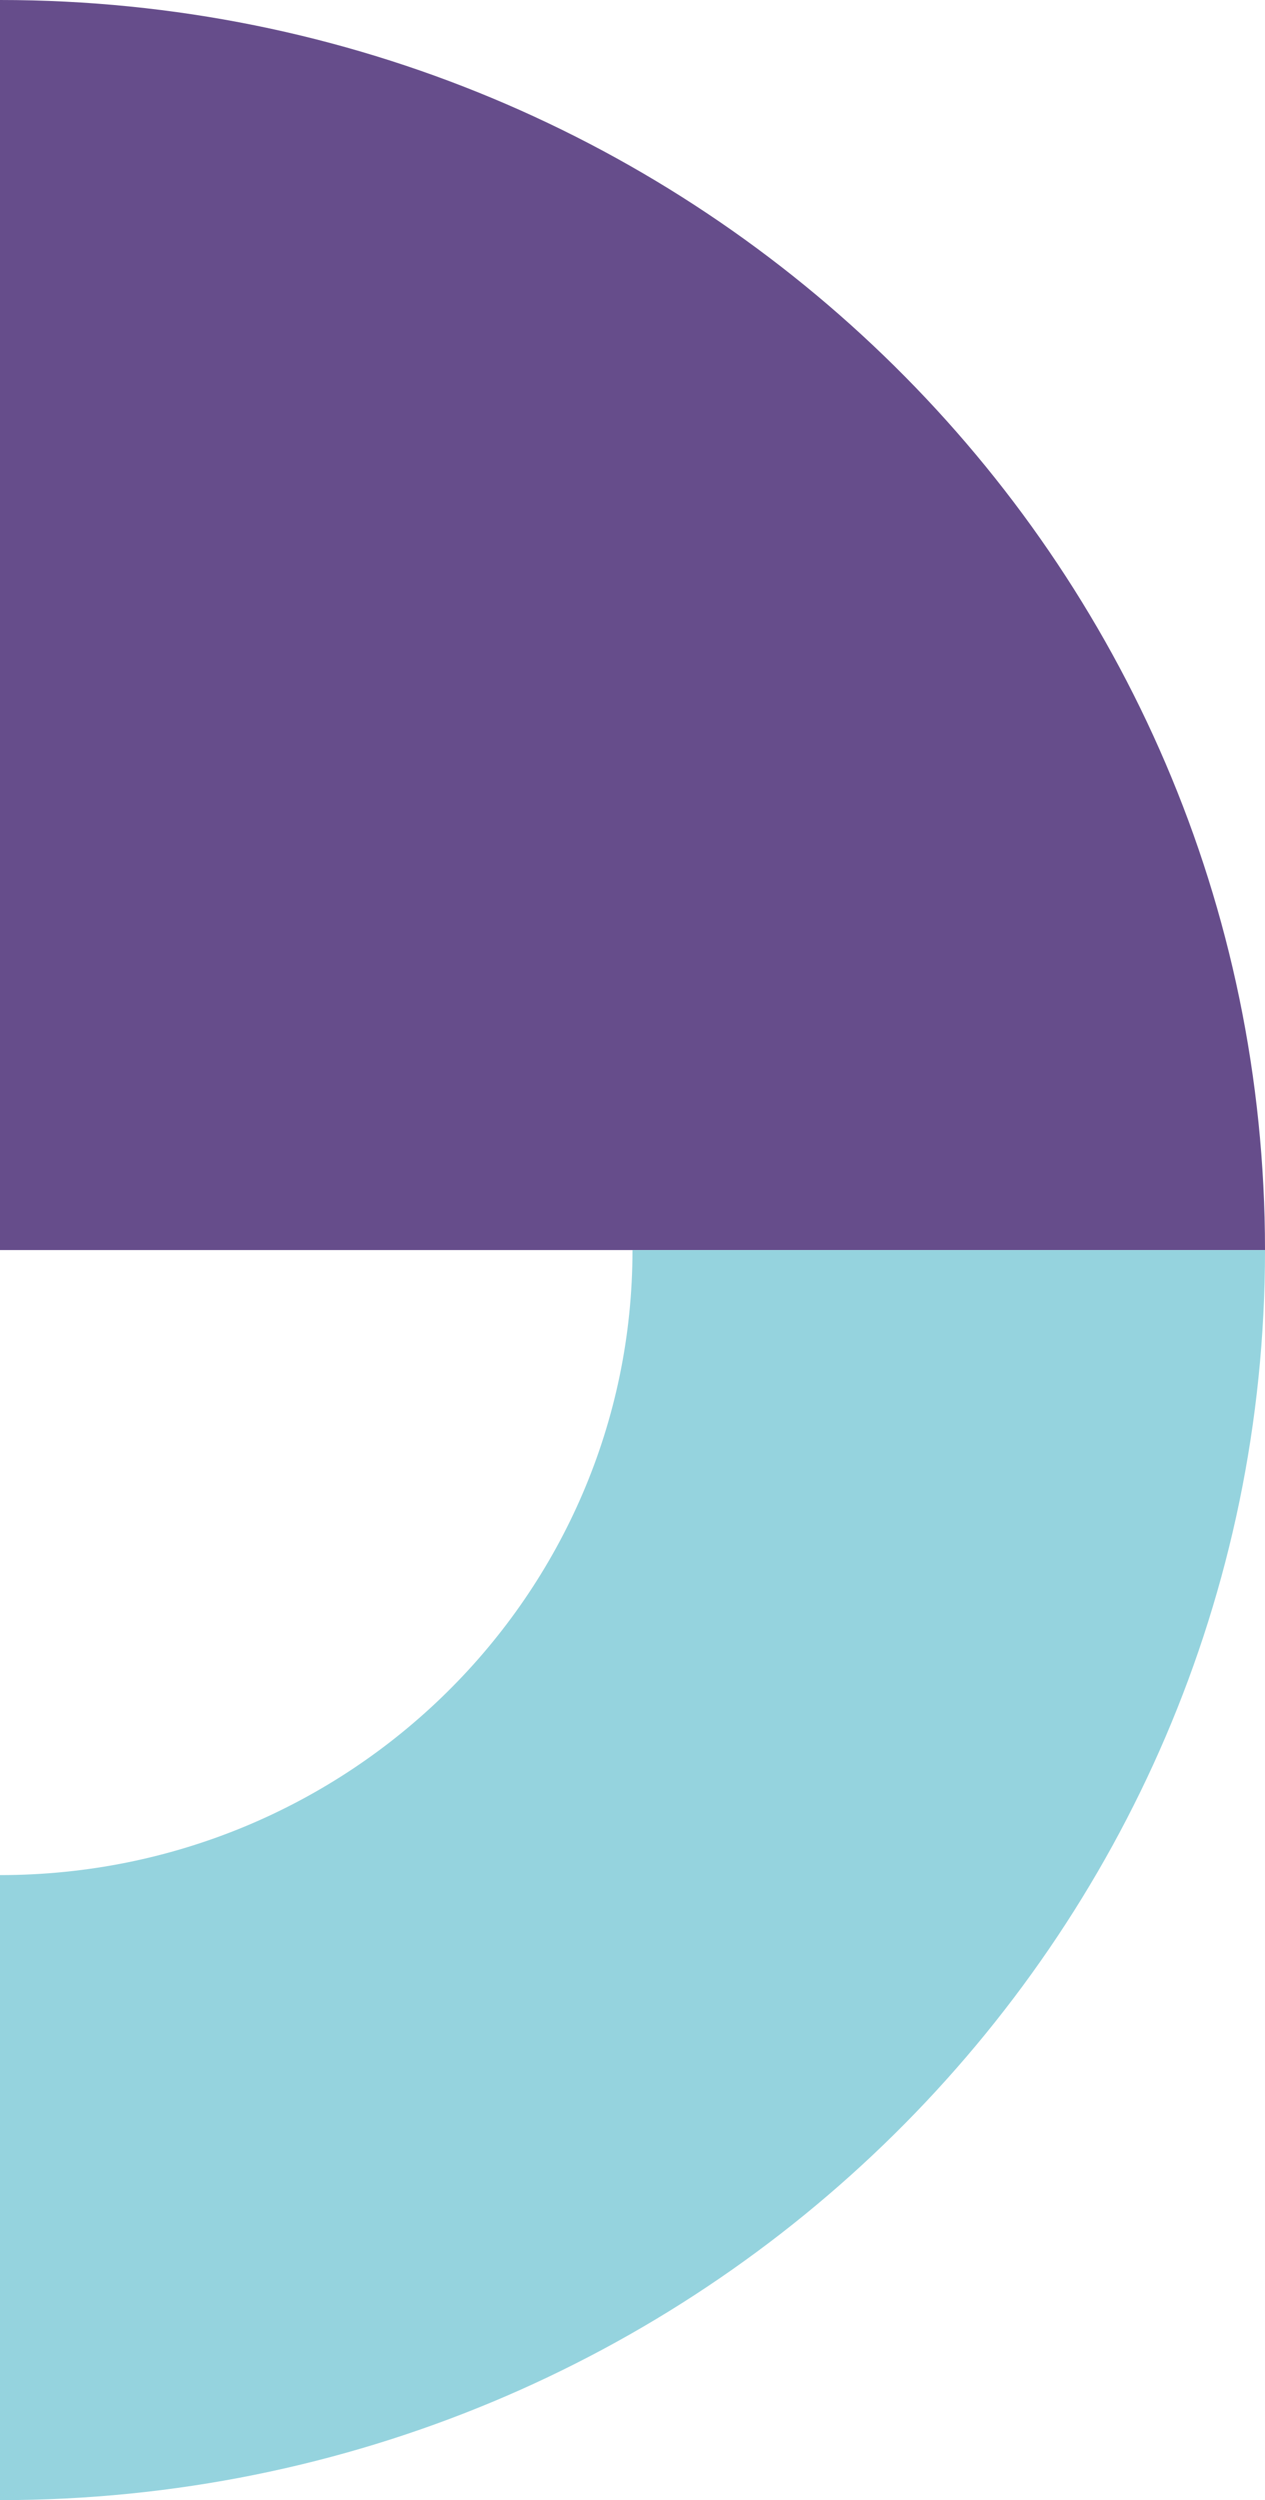
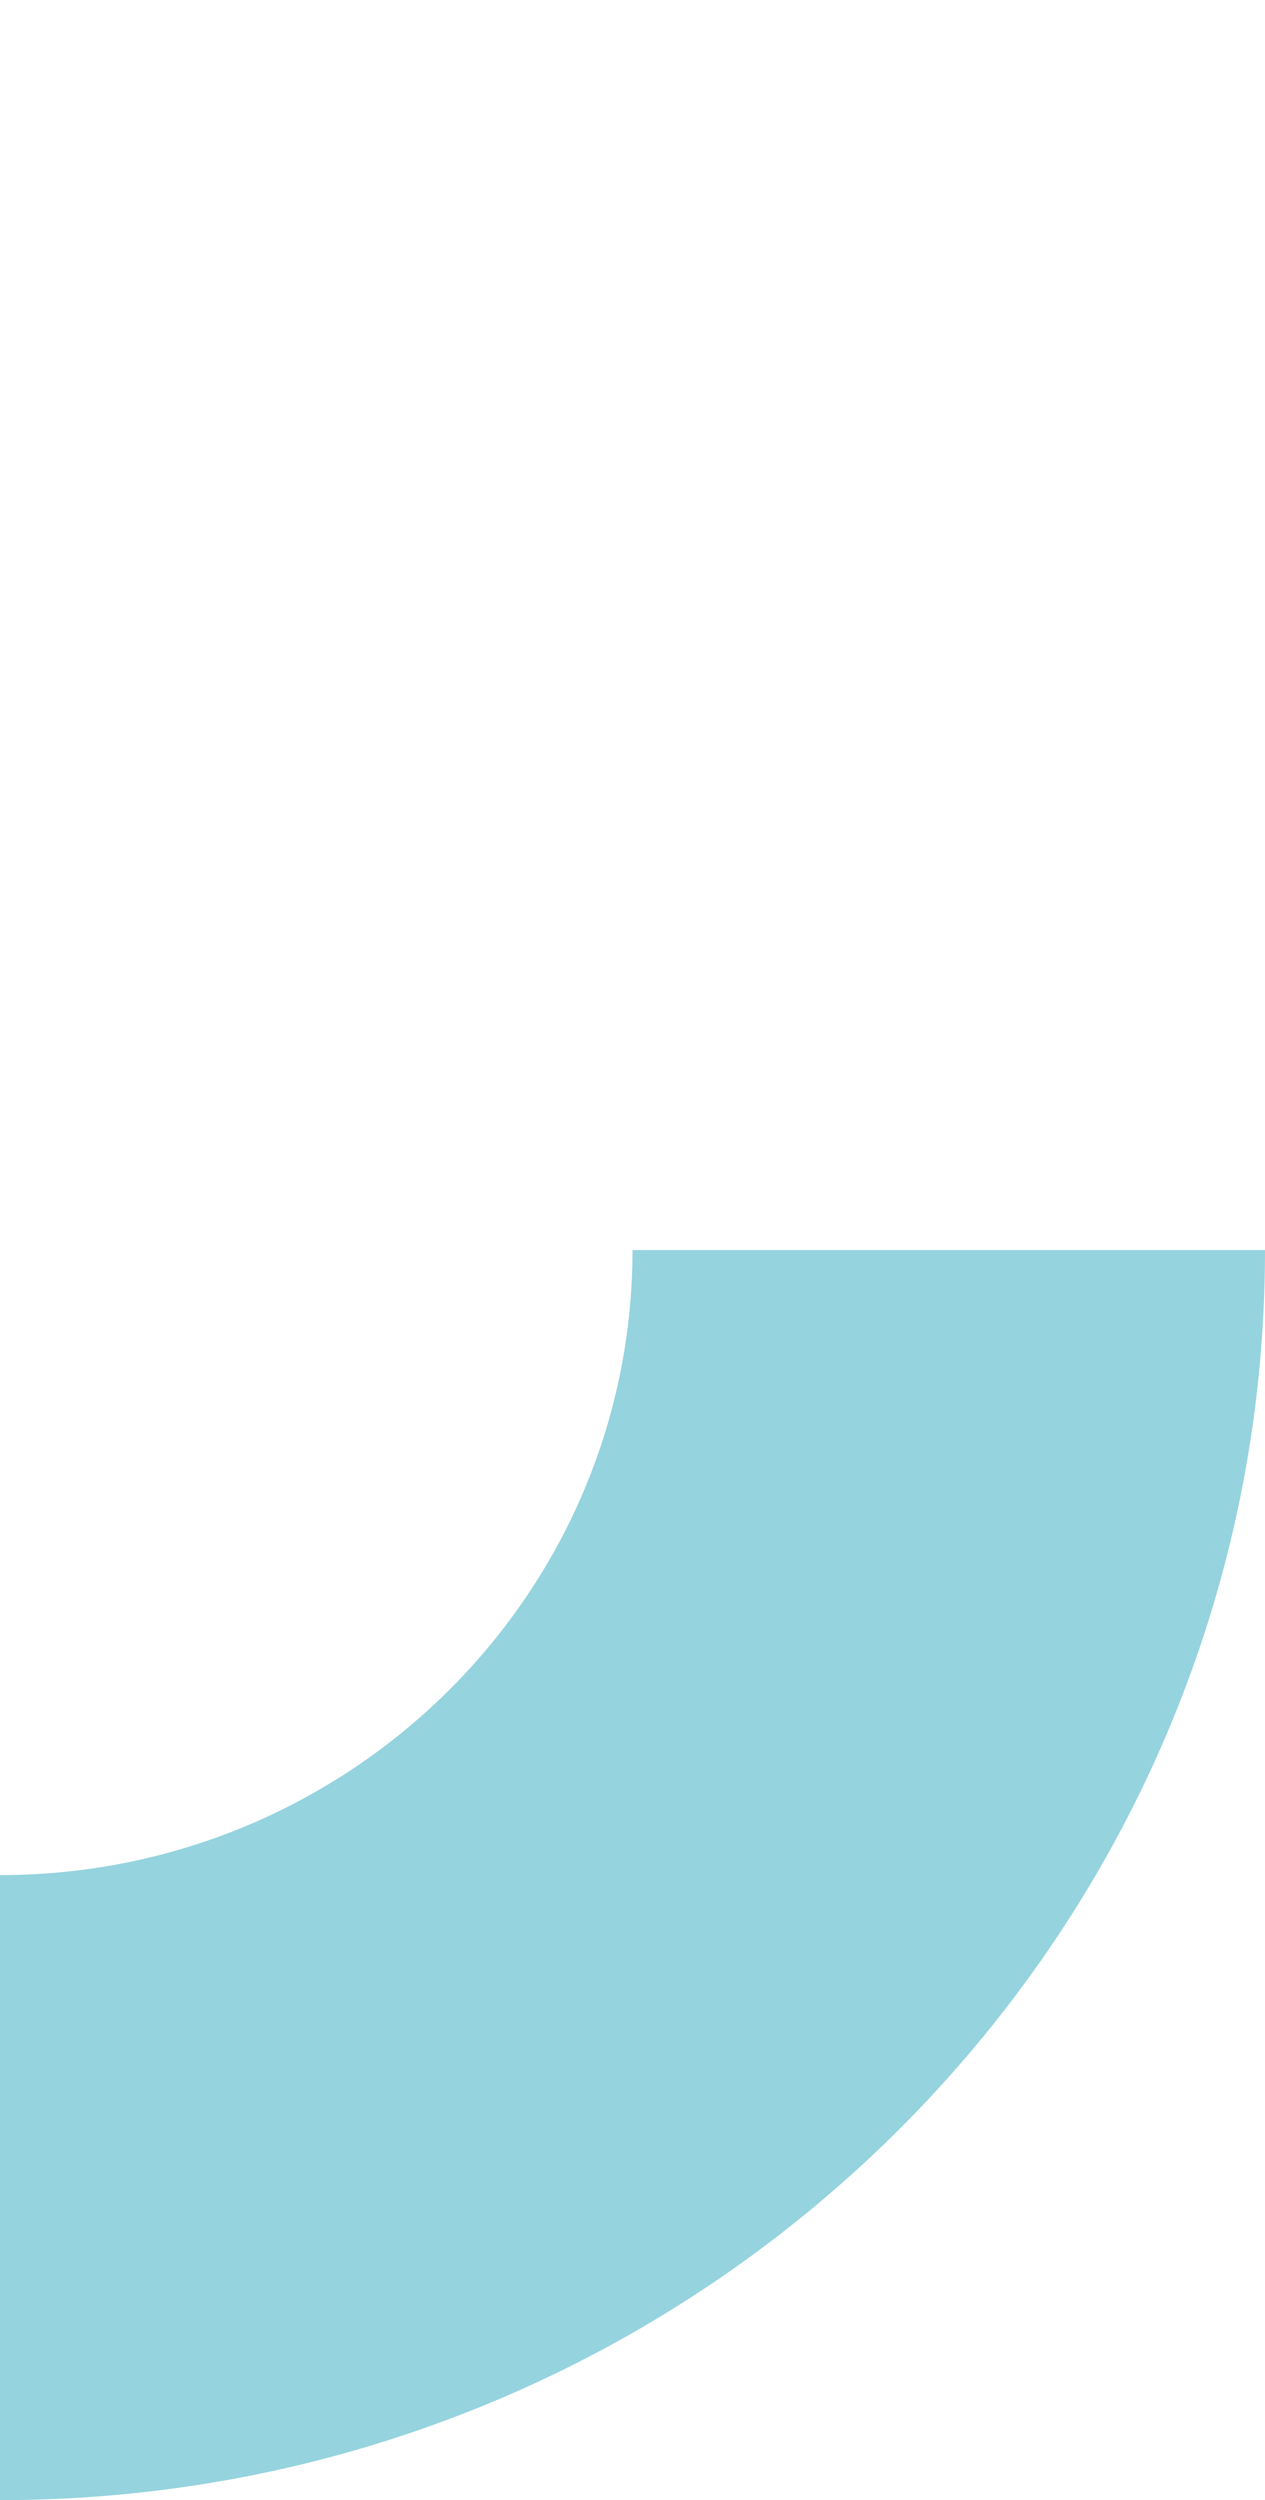
<svg xmlns="http://www.w3.org/2000/svg" width="81" height="160" viewBox="0 0 81 160" fill="none">
-   <path d="M81 80C81 35.814 44.738 0 0 0v80h81Z" fill="#664D8B" />
-   <path d="M40.5 80c0 22.082-18.142 40-40.5 40v40c44.738 0 81-35.814 81-80H40.5Z" fill="#95D3DE" />
+   <path d="M40.5 80c0 22.082-18.142 40-40.5 40v40c44.738 0 81-35.814 81-80Z" fill="#95D3DE" />
</svg>